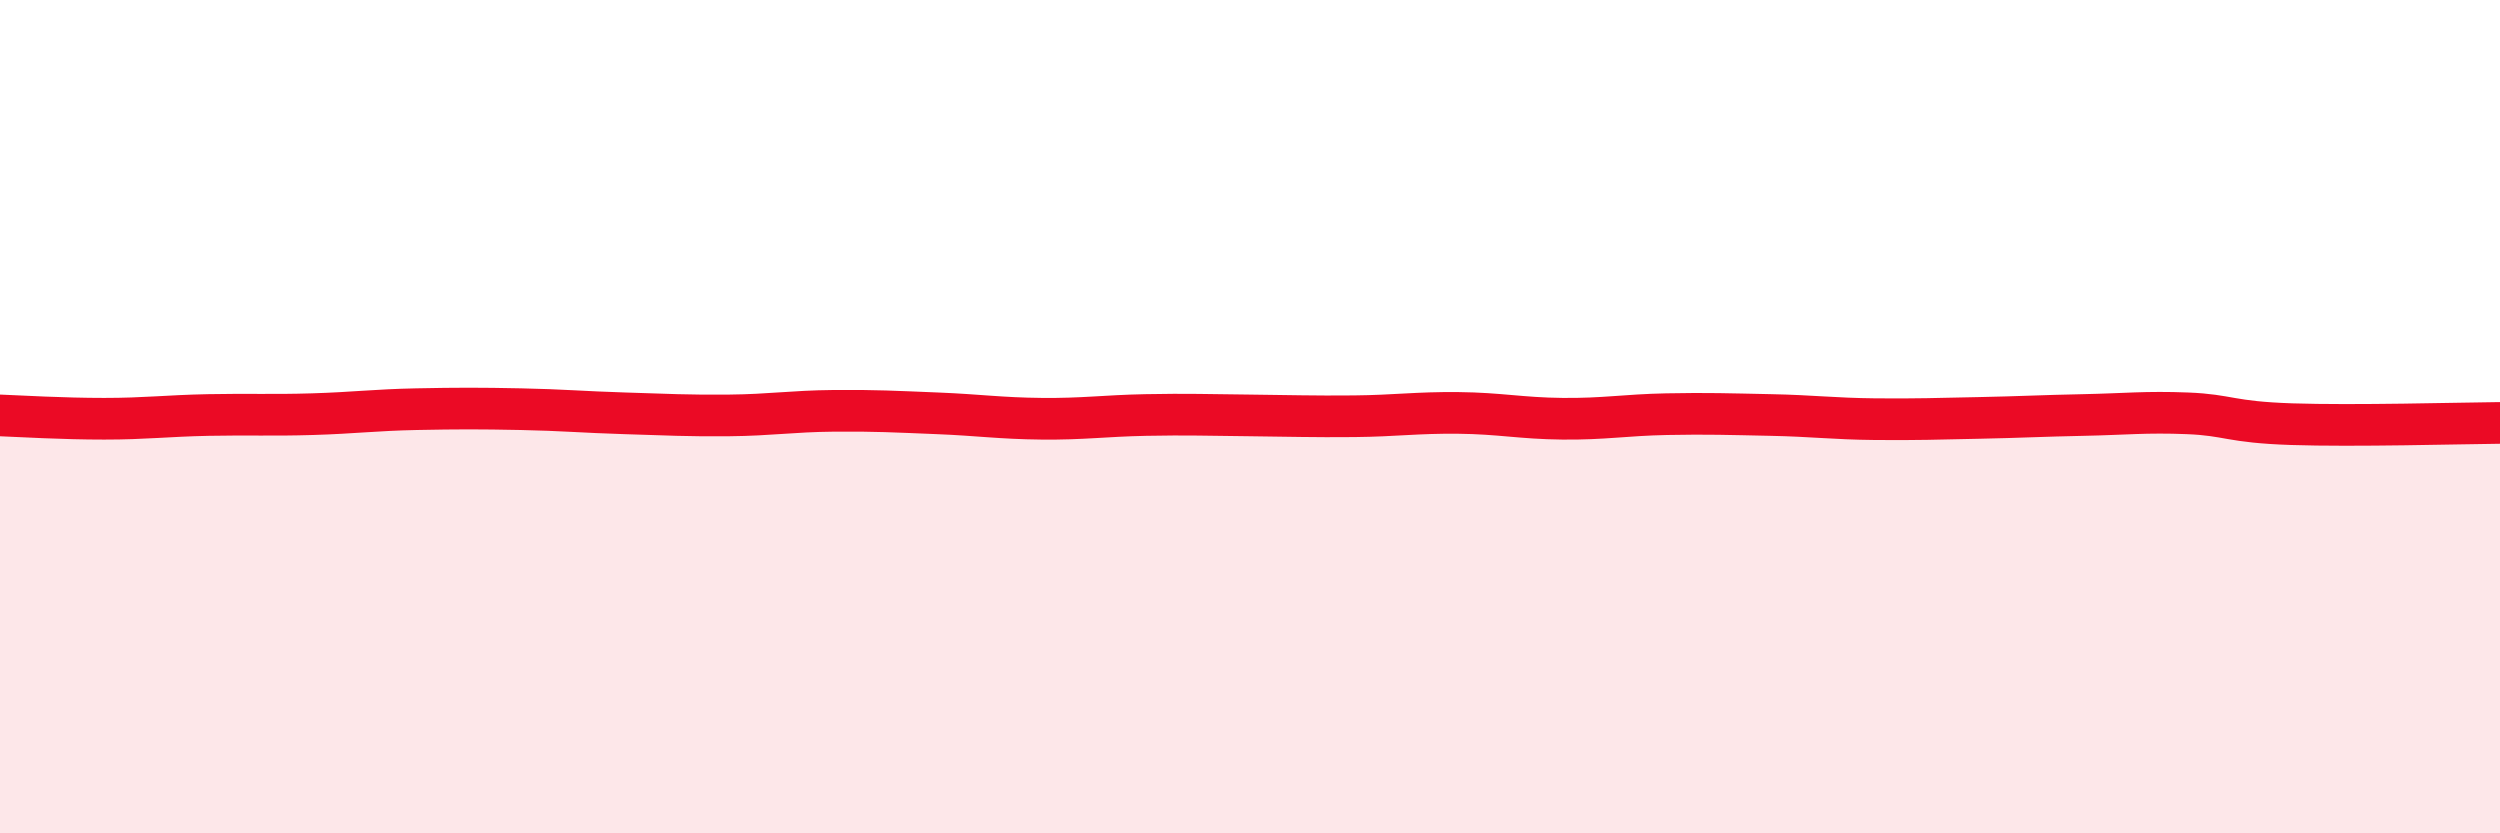
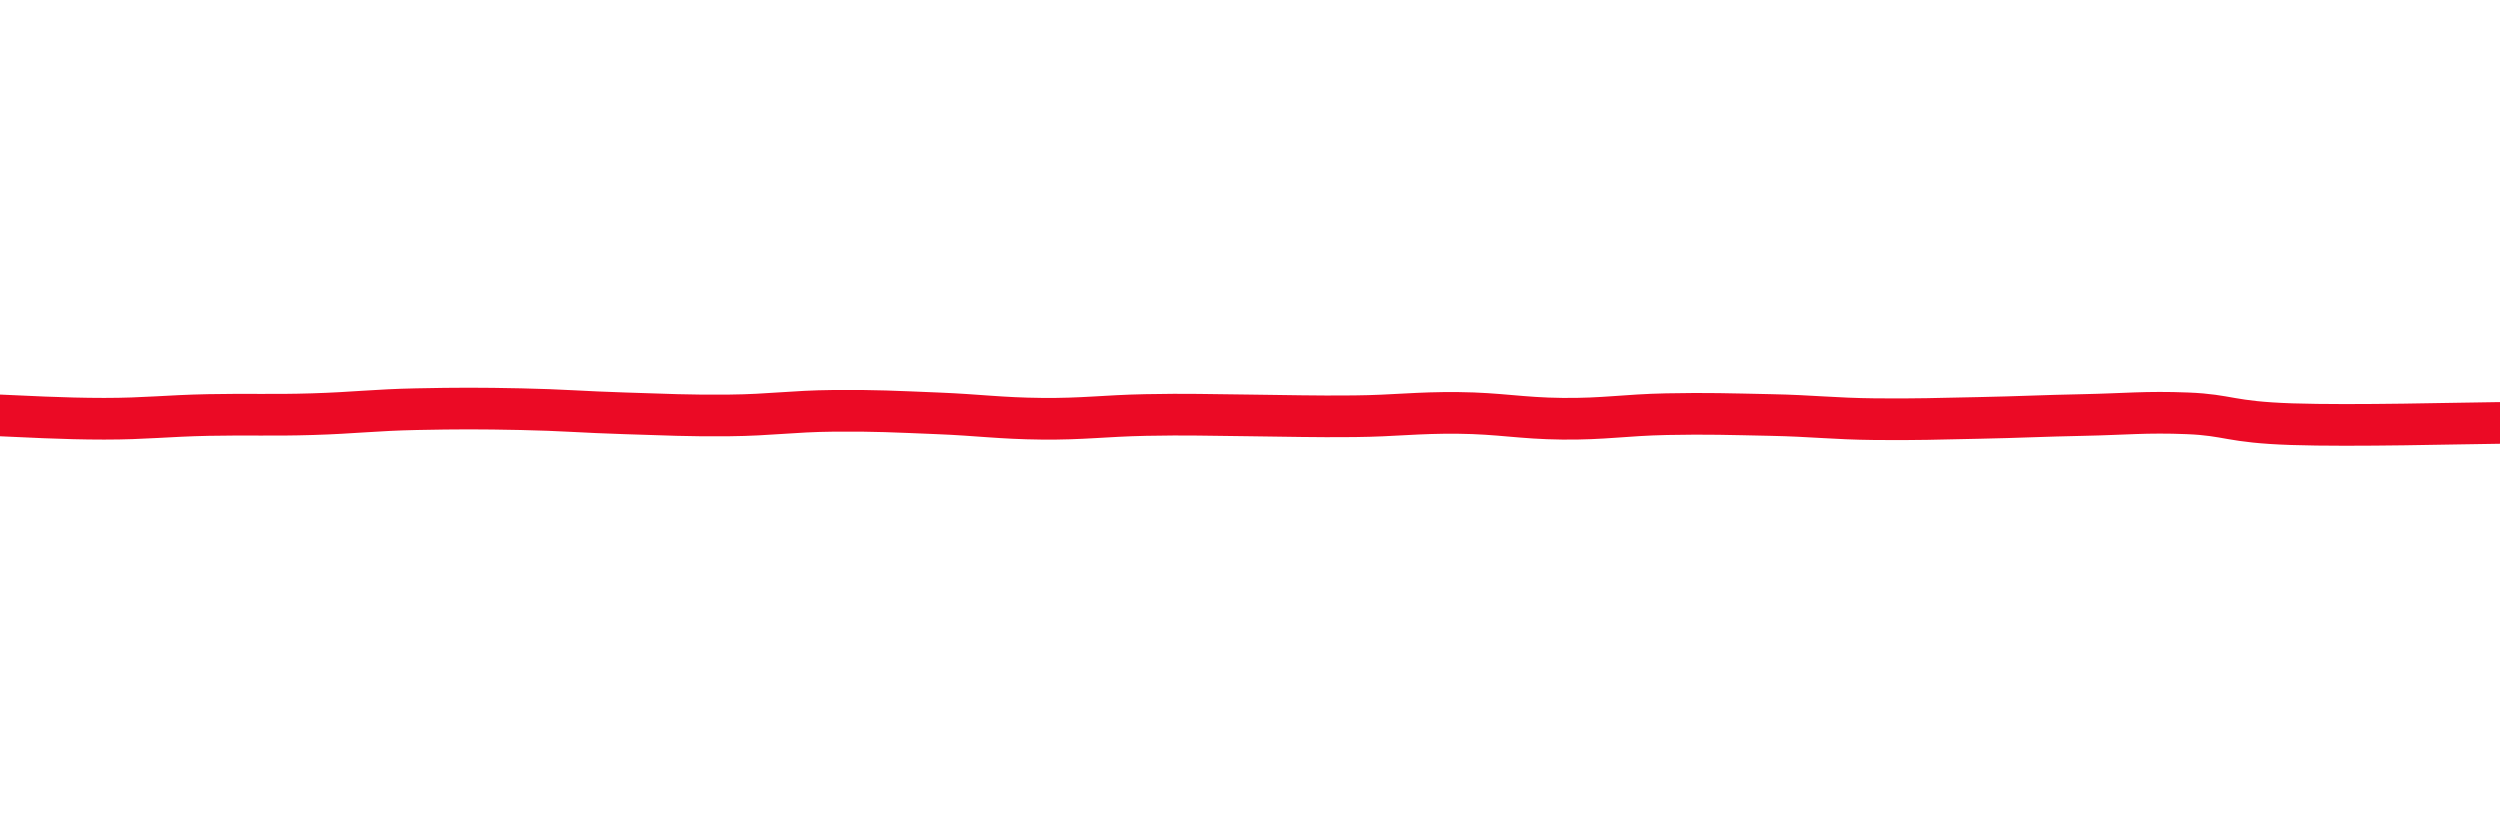
<svg xmlns="http://www.w3.org/2000/svg" width="60" height="20" viewBox="0 0 60 20">
-   <path d="M 0,9.97 C 0.5,9.99 1.5,10.05 2.5,10.05 C 3.5,10.05 4,9.98 5,9.96 C 6,9.94 6.5,9.97 7.5,9.94 C 8.5,9.91 9,9.84 10,9.82 C 11,9.8 11.5,9.8 12.5,9.82 C 13.5,9.84 14,9.89 15,9.92 C 16,9.95 16.5,9.98 17.5,9.97 C 18.5,9.96 19,9.87 20,9.86 C 21,9.85 21.5,9.88 22.5,9.92 C 23.5,9.96 24,10.04 25,10.05 C 26,10.06 26.5,9.98 27.5,9.96 C 28.5,9.94 29,9.96 30,9.97 C 31,9.98 31.5,10 32.5,9.99 C 33.5,9.98 34,9.9 35,9.91 C 36,9.92 36.5,10.04 37.5,10.05 C 38.5,10.06 39,9.96 40,9.94 C 41,9.92 41.5,9.94 42.5,9.96 C 43.5,9.98 44,10.05 45,10.06 C 46,10.07 46.5,10.05 47.5,10.03 C 48.5,10.01 49,9.98 50,9.96 C 51,9.94 51.5,9.88 52.5,9.92 C 53.5,9.96 53.5,10.13 55,10.18 C 56.5,10.23 59,10.16 60,10.15L60 20L0 20Z" fill="#EB0A25" opacity="0.1" stroke-linecap="round" stroke-linejoin="round" />
  <path d="M 0,9.97 C 0.5,9.99 1.5,10.05 2.5,10.05 C 3.5,10.05 4,9.98 5,9.96 C 6,9.94 6.5,9.97 7.5,9.94 C 8.5,9.91 9,9.84 10,9.82 C 11,9.8 11.5,9.8 12.5,9.82 C 13.5,9.84 14,9.89 15,9.92 C 16,9.95 16.5,9.98 17.5,9.97 C 18.5,9.96 19,9.87 20,9.86 C 21,9.85 21.5,9.88 22.5,9.92 C 23.5,9.96 24,10.04 25,10.05 C 26,10.06 26.5,9.98 27.5,9.96 C 28.5,9.94 29,9.96 30,9.97 C 31,9.98 31.5,10 32.5,9.99 C 33.5,9.98 34,9.9 35,9.91 C 36,9.92 36.5,10.04 37.5,10.05 C 38.5,10.06 39,9.96 40,9.94 C 41,9.92 41.5,9.94 42.5,9.96 C 43.5,9.98 44,10.05 45,10.06 C 46,10.07 46.5,10.05 47.5,10.03 C 48.5,10.01 49,9.98 50,9.96 C 51,9.94 51.5,9.88 52.5,9.92 C 53.5,9.96 53.5,10.13 55,10.18 C 56.5,10.23 59,10.16 60,10.15" stroke="#EB0A25" stroke-width="1" fill="none" stroke-linecap="round" stroke-linejoin="round" />
</svg>